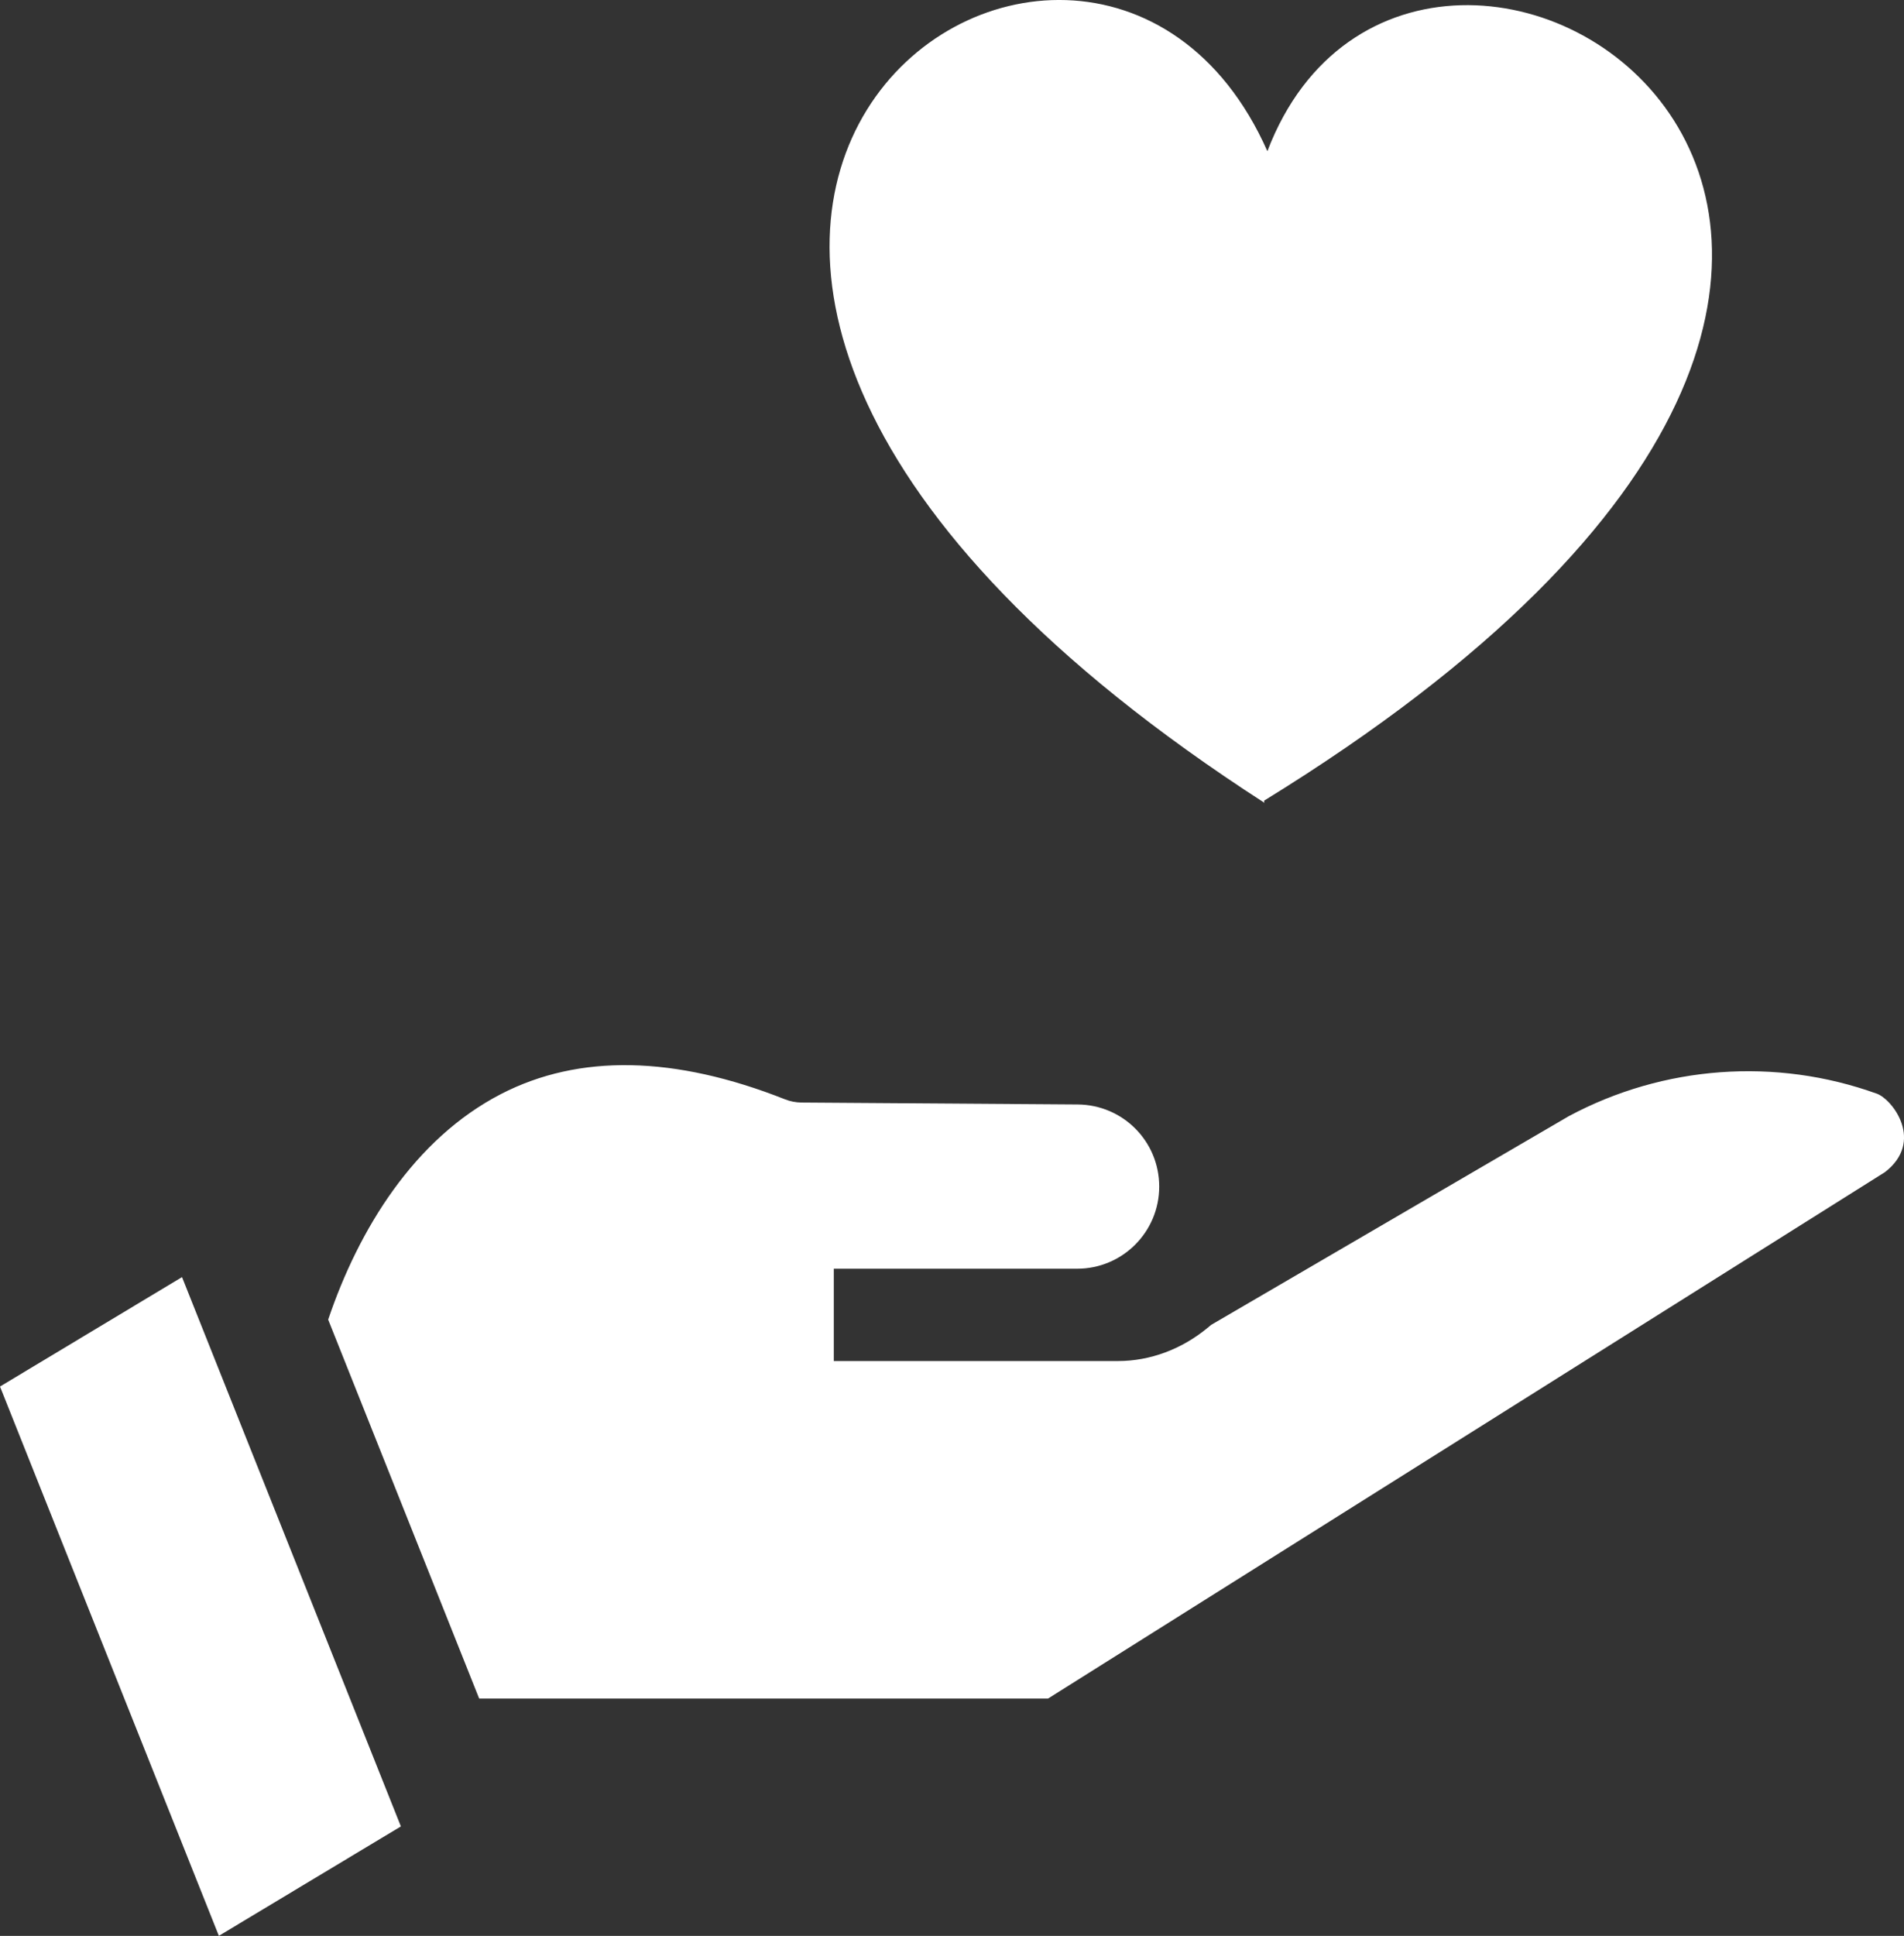
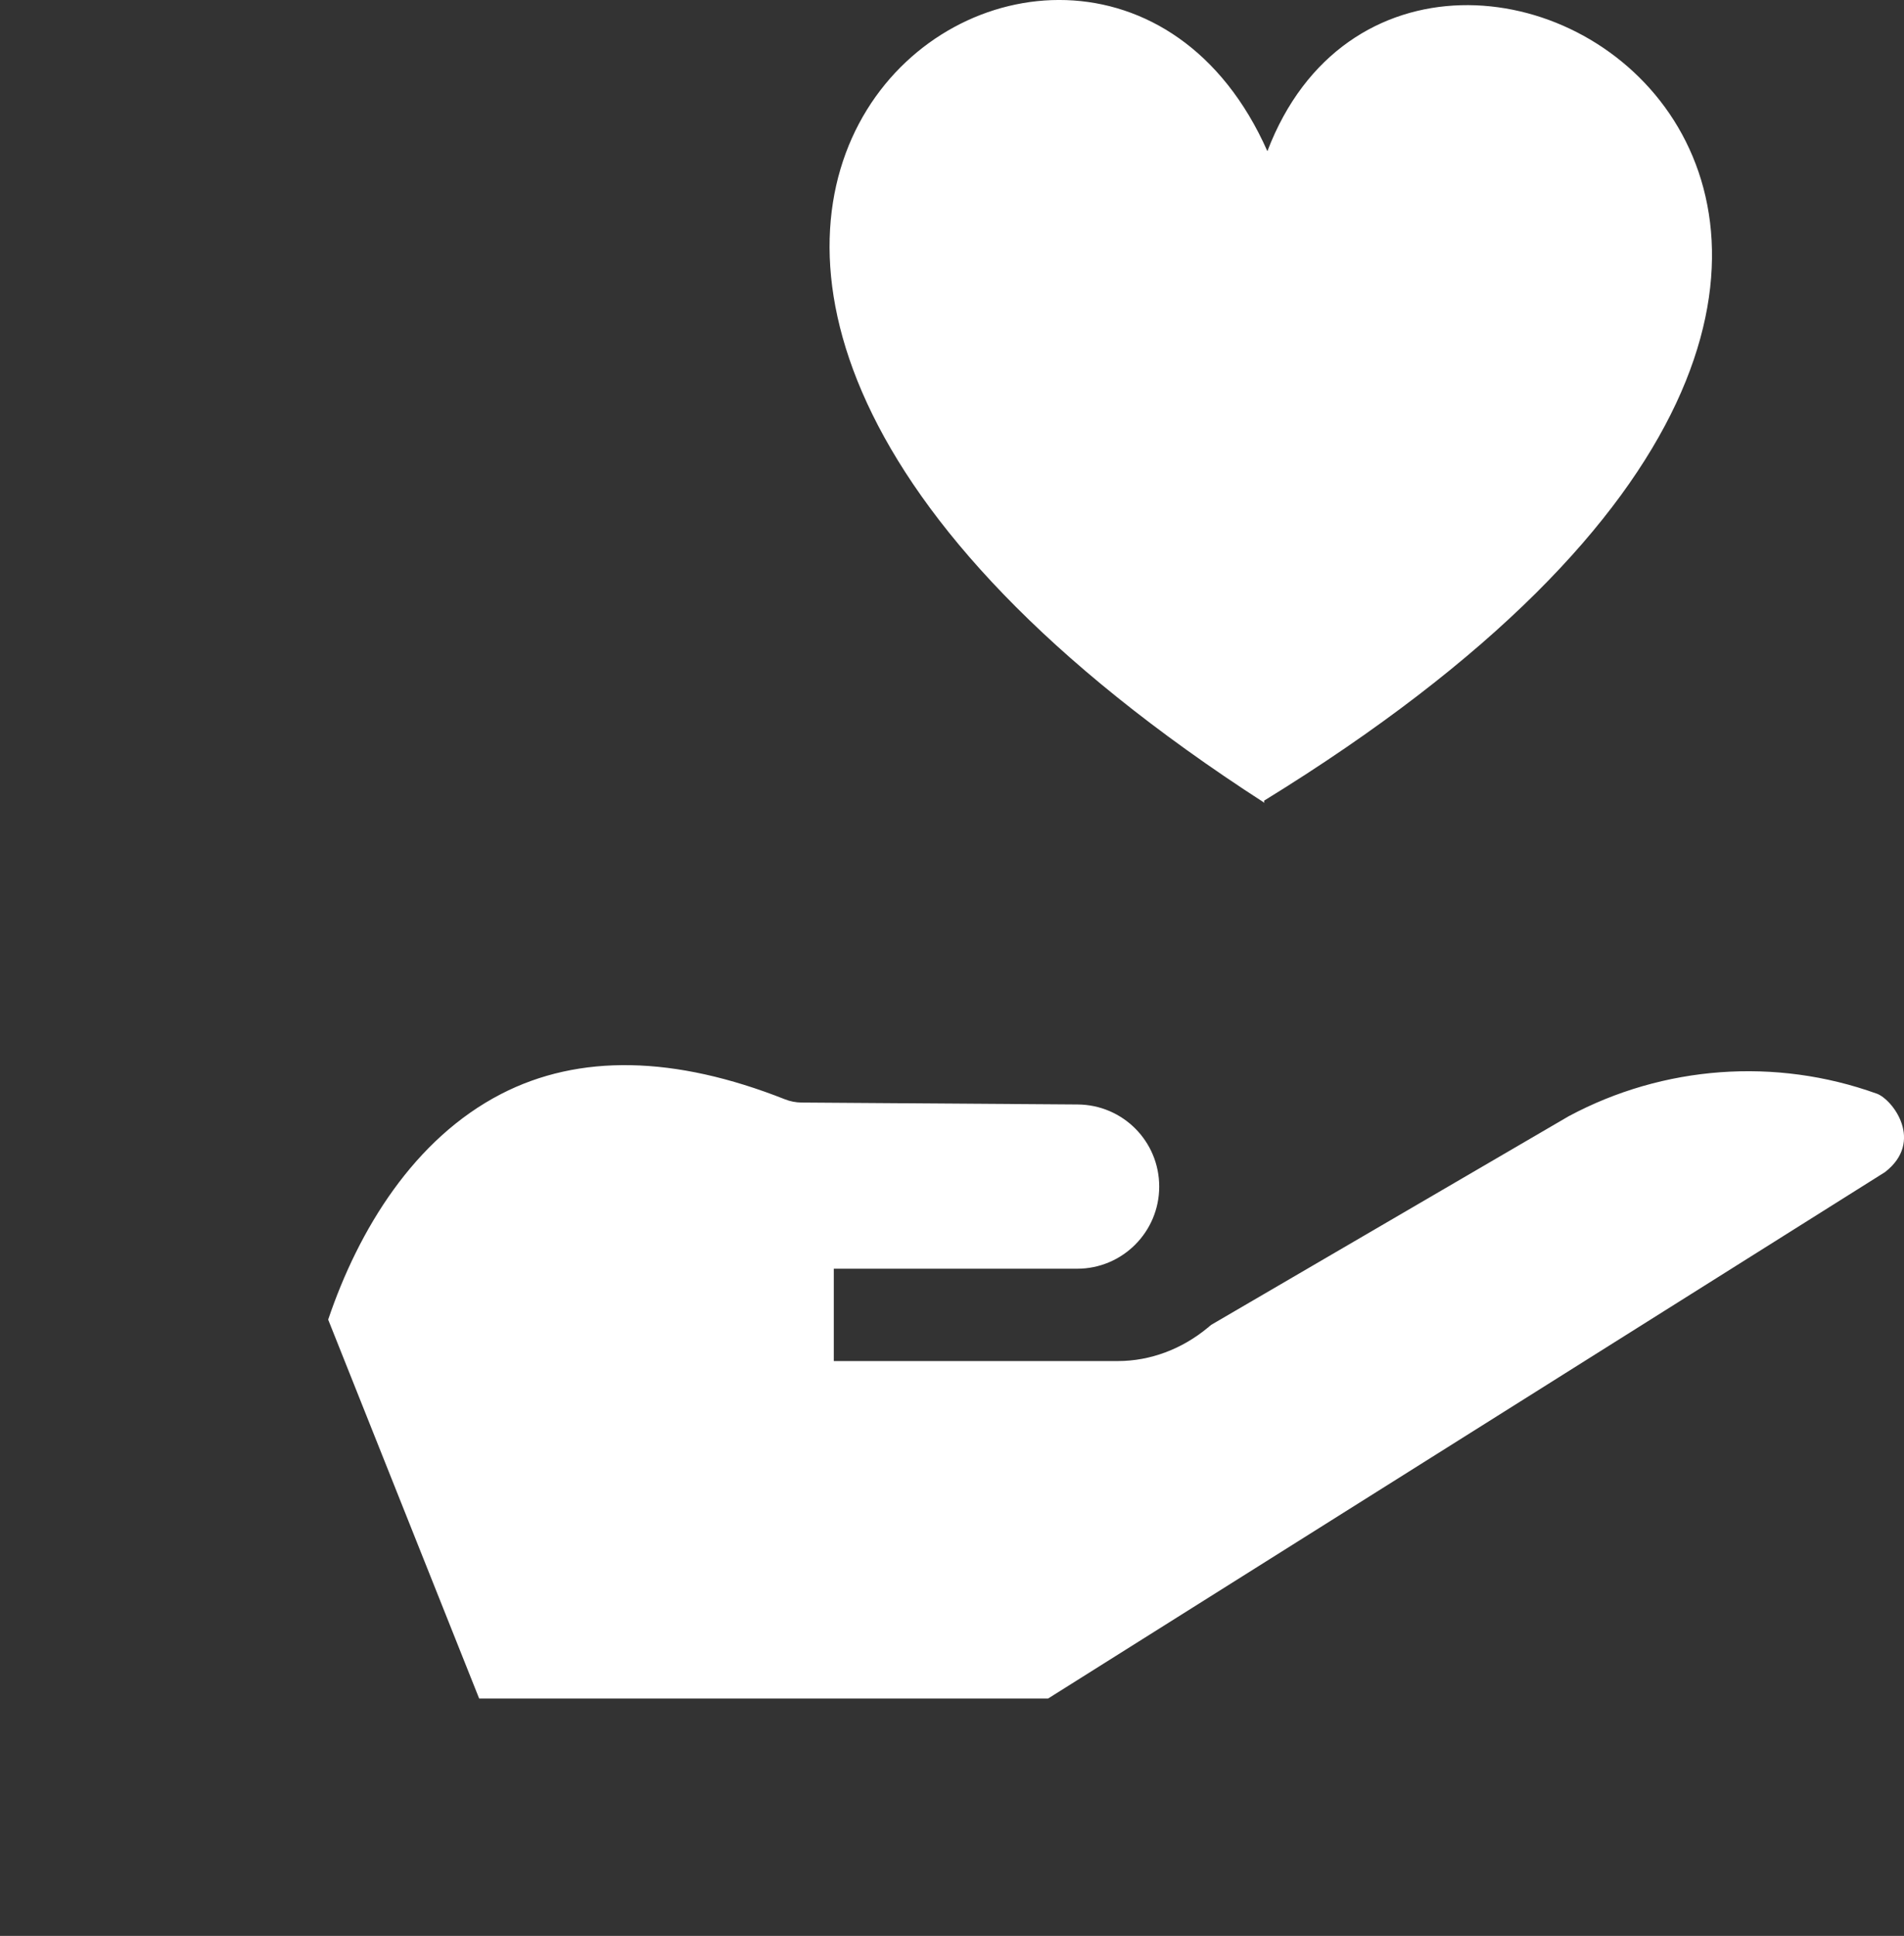
<svg xmlns="http://www.w3.org/2000/svg" id="uuid-c21e5748-1390-40c5-98df-84f7d5044cd1" viewBox="0 0 503.77 512">
  <rect x="0" y="0" width="503.77" height="512" fill="#333333" stroke="none" />
  <defs>
    <style>.uuid-1836d8a6-d2ae-4020-88c1-b72d0b5d4b34{fill:#fff;}</style>
  </defs>
  <g id="uuid-01877b88-e7a7-4f35-bc73-208ecdfad4b5">
    <g>
      <g>
-         <path class="uuid-1836d8a6-d2ae-4020-88c1-b72d0b5d4b34" d="m0,366.71l57.91,145.28,48.16-28.94-57.91-145.28L0,366.71Z" />
        <path class="uuid-1836d8a6-d2ae-4020-88c1-b72d0b5d4b34" d="m496.5,289.23c-26.71-9.61-56.4-7.43-81.43,5.98l-94.65,55.21-.49.42c-.06.05-.13.1-.19.16v.07h-.09c-6.88,5.74-15.33,8.9-23.85,8.9h-75.19v-24.42h64.38c11.99,0,21.72-9.72,21.72-21.72s-9.63-21.63-21.57-21.72l-73.09-.51c-1.5-.02-2.96-.3-4.35-.85-29.23-11.56-54.5-12.04-75.1-1.42-23.01,11.86-37.71,35.82-45.77,59.68l39.95,100.22h150.52l221.44-139.23c10.44-8.06,2.09-19.22-2.23-20.78h0Z" />
      </g>
      <path class="uuid-1836d8a6-d2ae-4020-88c1-b72d0b5d4b34" d="m335.33,39.99c-48.02-108.35-234.29,21.72-.78,172.34l-.12-.55c244.82-150.62,40.97-276.72.9-171.79Z" />
    </g>
  </g>
</svg>